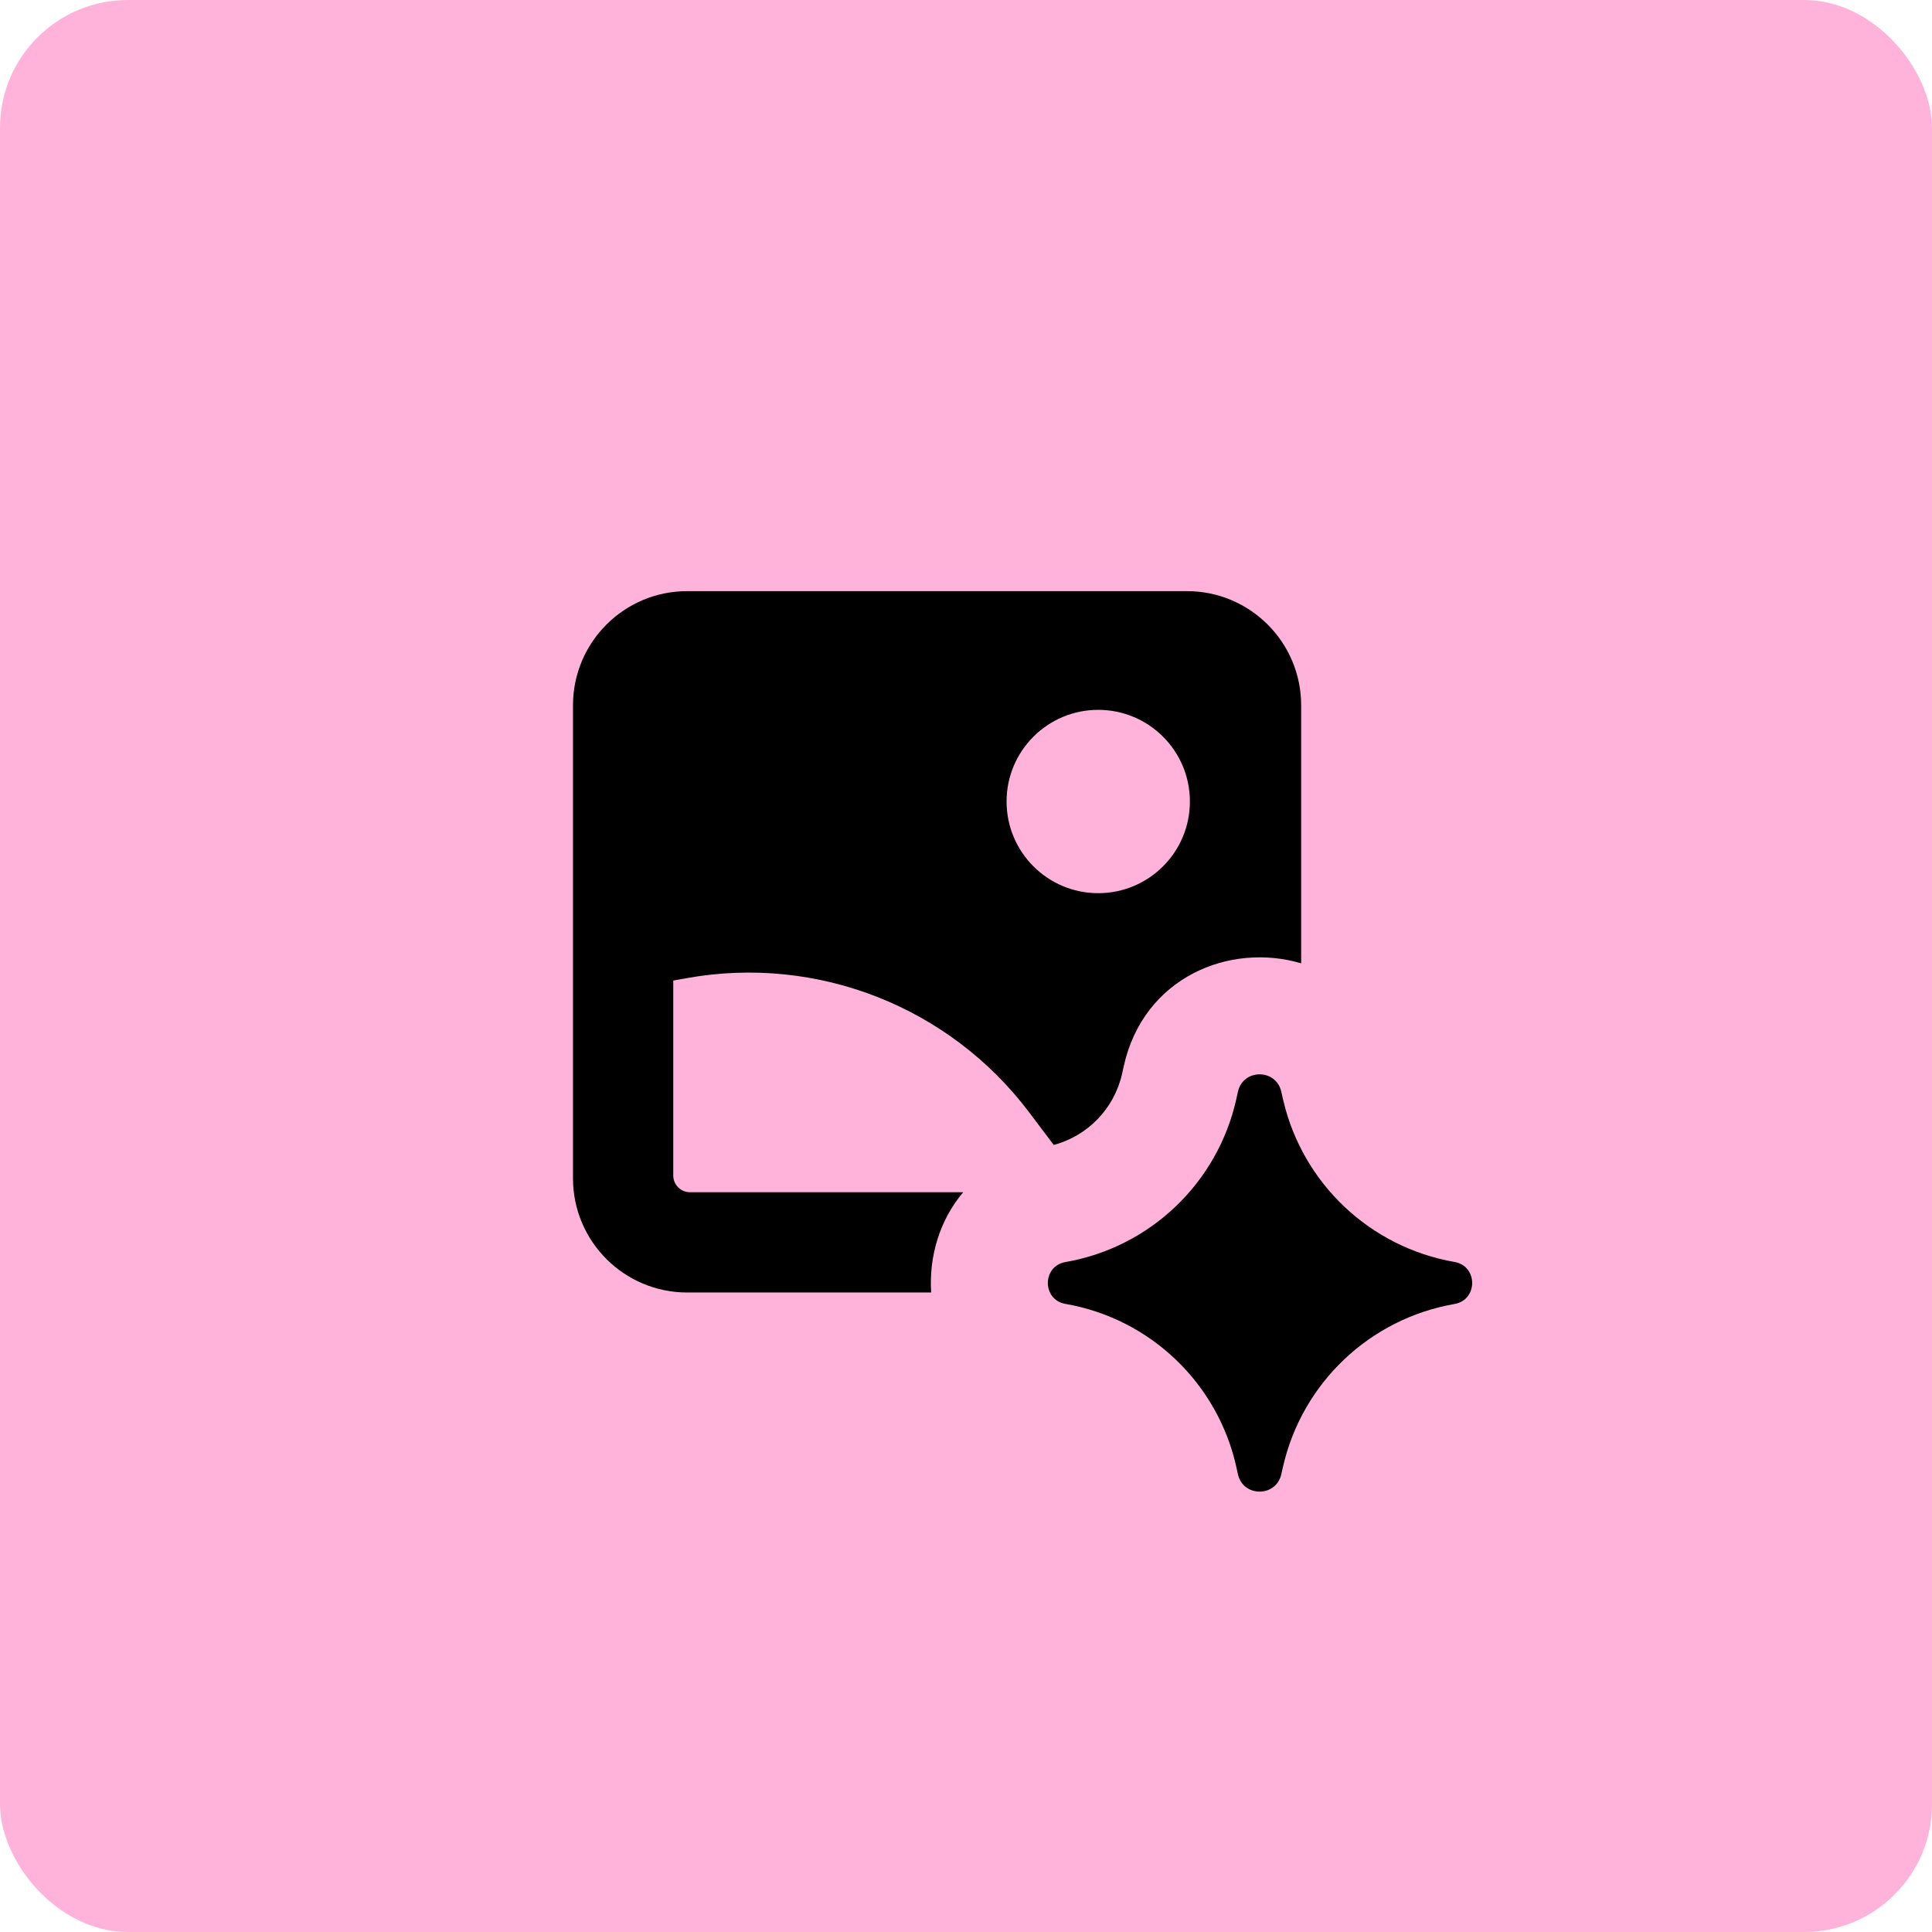
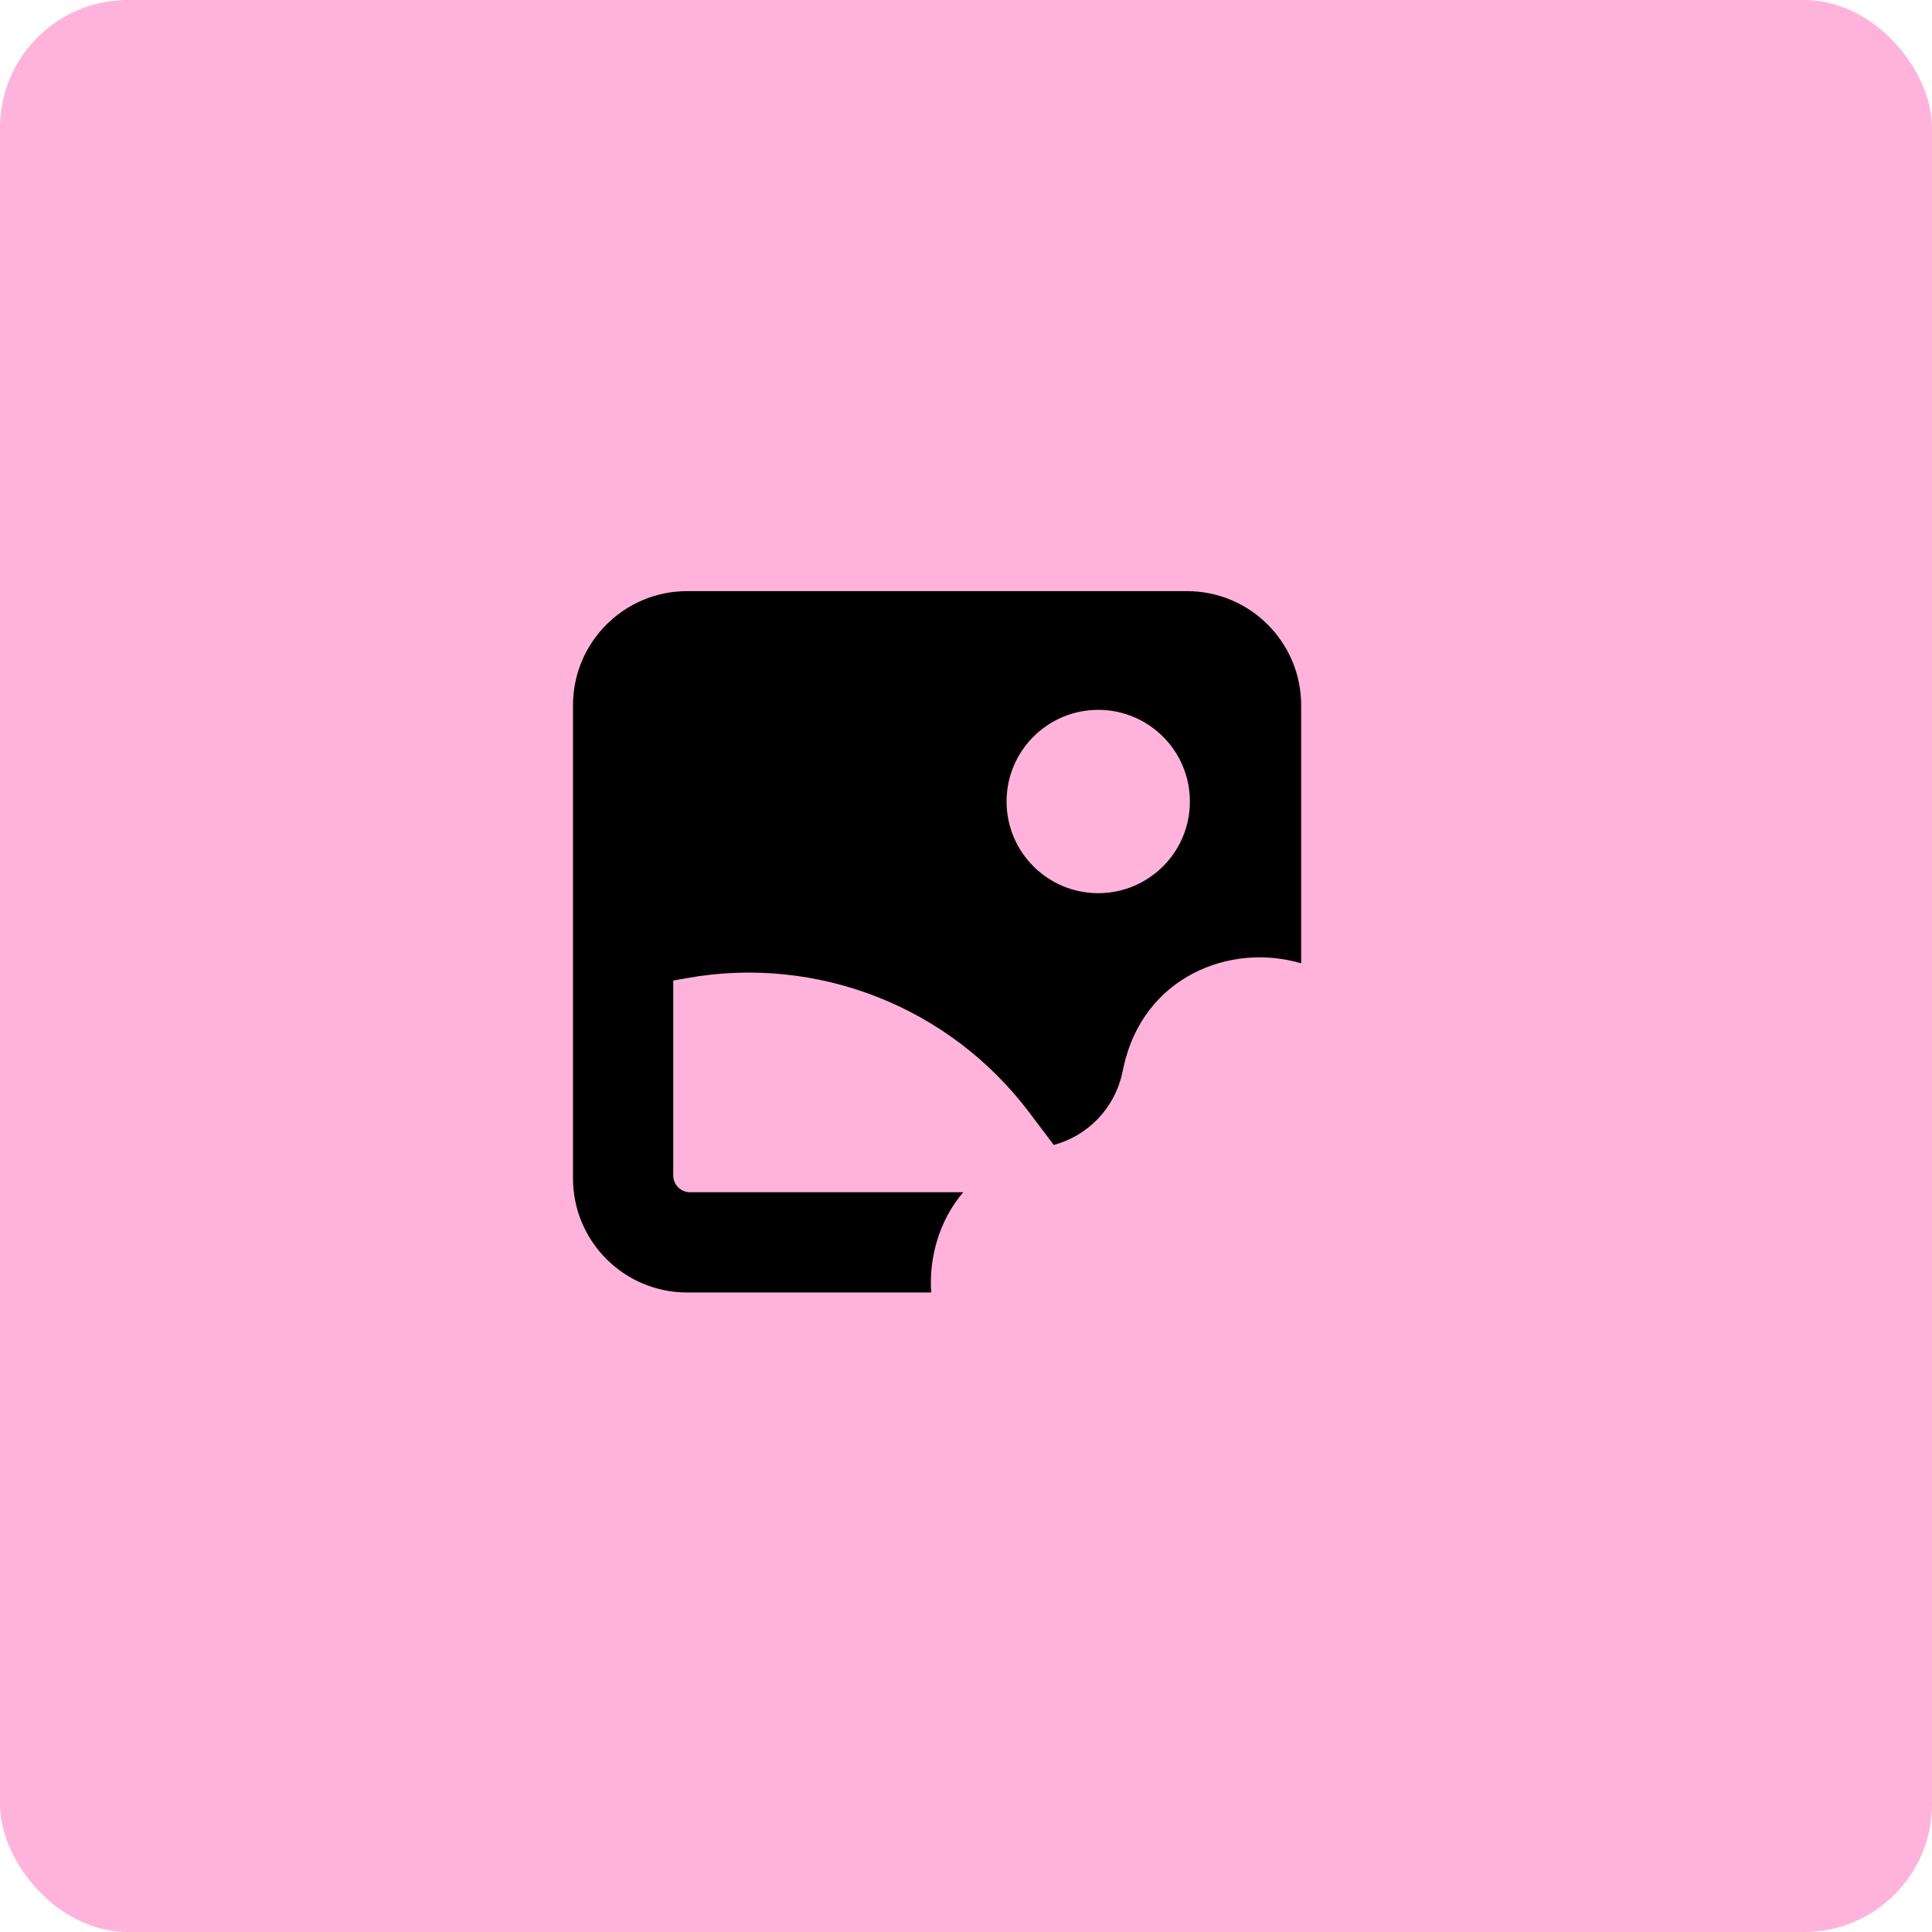
<svg xmlns="http://www.w3.org/2000/svg" width="514" height="514" viewBox="0 0 514 514" fill="none">
  <rect width="514" height="514" rx="34" fill="#FFB3DB" />
  <path fill-rule="evenodd" clip-rule="evenodd" d="M182.825 343.864C166.044 343.864 152.44 330.261 152.44 313.48V187.652C152.44 170.871 166.044 157.267 182.825 157.267H315.784C332.564 157.267 346.168 170.871 346.168 187.652V256.289C327.254 250.681 304.17 259.888 298.933 283.813L298.526 285.669C296.447 294.926 289.395 302.188 280.341 304.612L273.811 295.944C252.616 267.813 217.395 254.001 182.727 260.227L179.118 260.875V312.74C179.118 315.196 181.109 317.186 183.565 317.186H256.26C249.962 324.61 247.12 334.35 247.733 343.864H182.825ZM316.566 213.239C316.566 226.707 305.649 237.625 292.18 237.625C278.713 237.625 267.795 226.707 267.795 213.239C267.795 199.771 278.713 188.853 292.18 188.853C305.649 188.853 316.566 199.771 316.566 213.239Z" fill="black" />
-   <path d="M283.457 346.896C277.216 345.81 277.216 336.849 283.457 335.764C305.991 331.844 323.929 314.727 328.91 292.42L329.206 291.074L329.338 290.468C330.689 284.299 339.472 284.261 340.877 290.417L340.971 290.835C341.117 291.482 341.264 292.129 341.416 292.775C346.613 314.916 364.532 331.834 386.961 335.736C393.234 336.828 393.234 345.833 386.961 346.925C364.413 350.847 346.422 367.924 341.332 390.24L340.877 392.243C339.472 398.398 330.689 398.361 329.338 392.191L328.962 390.473C324.054 368.052 306.069 350.831 283.457 346.896Z" fill="black" />
</svg>